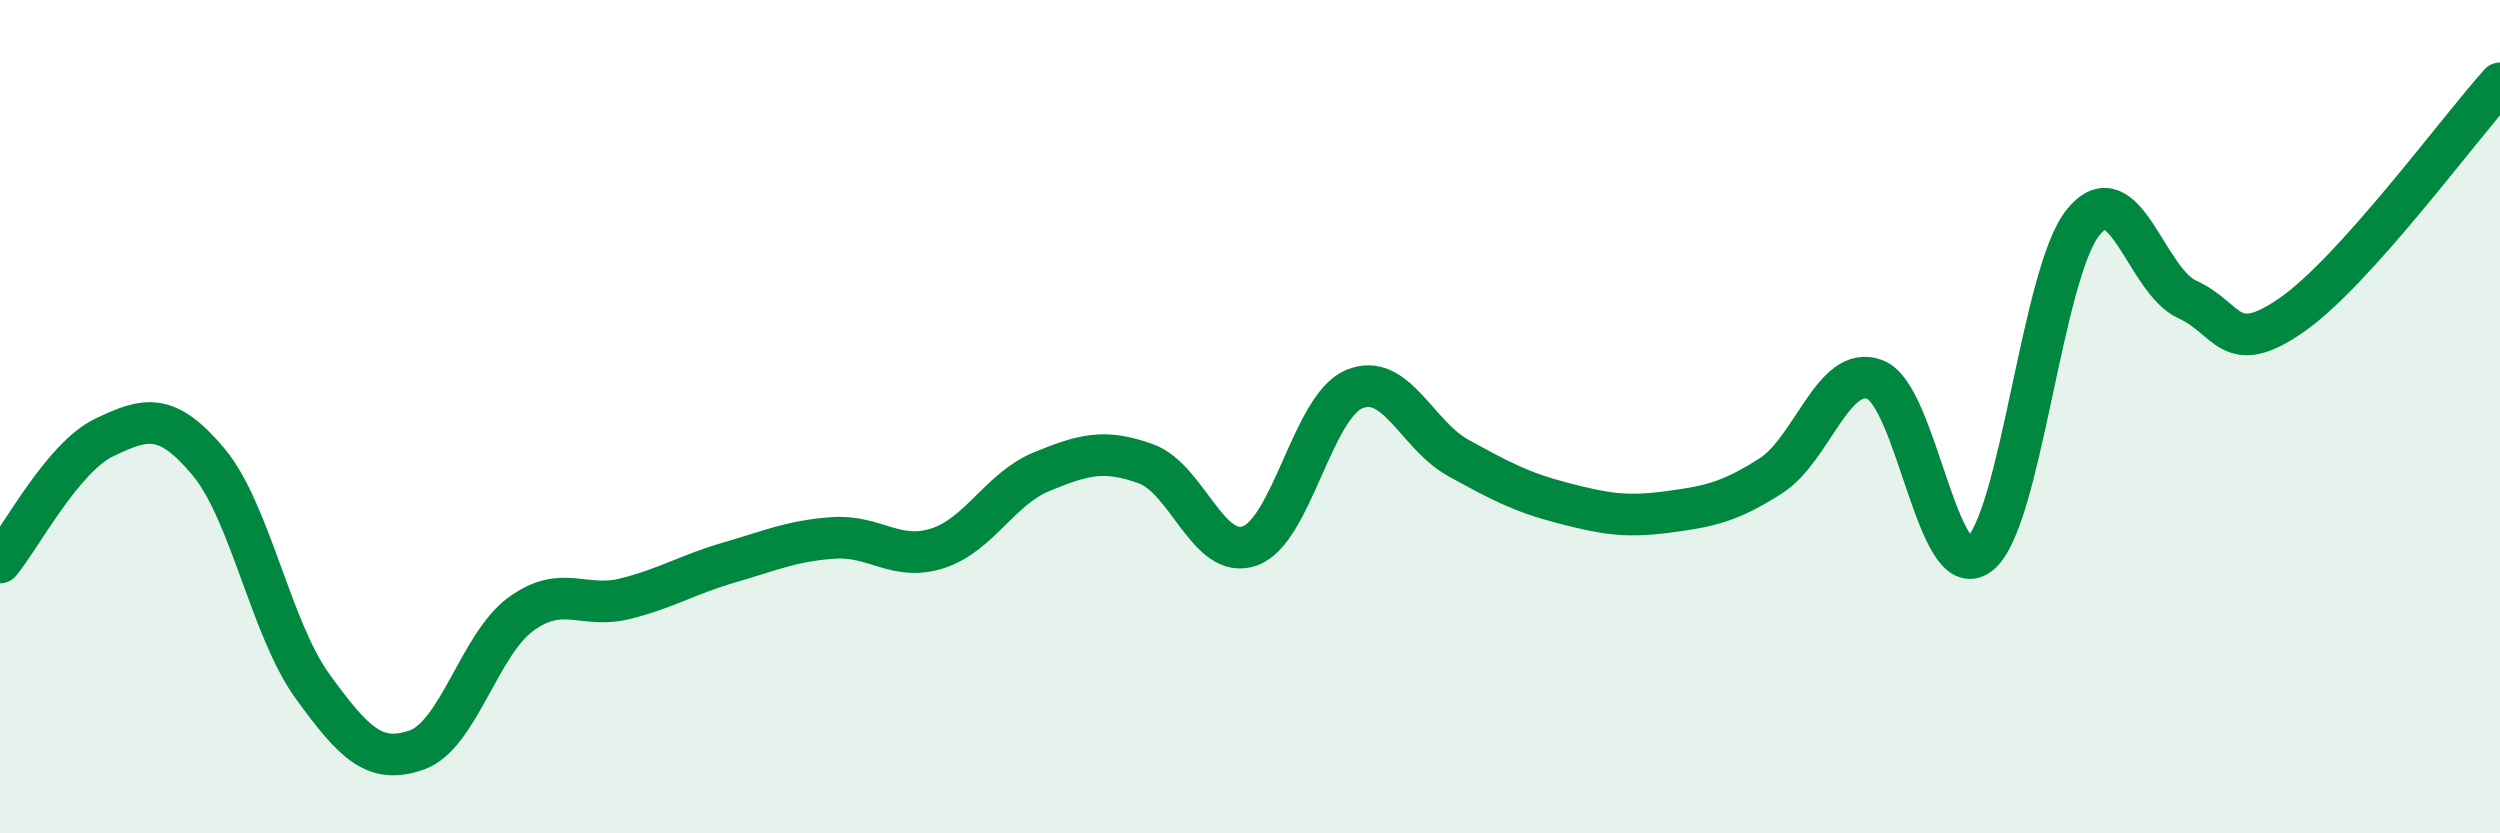
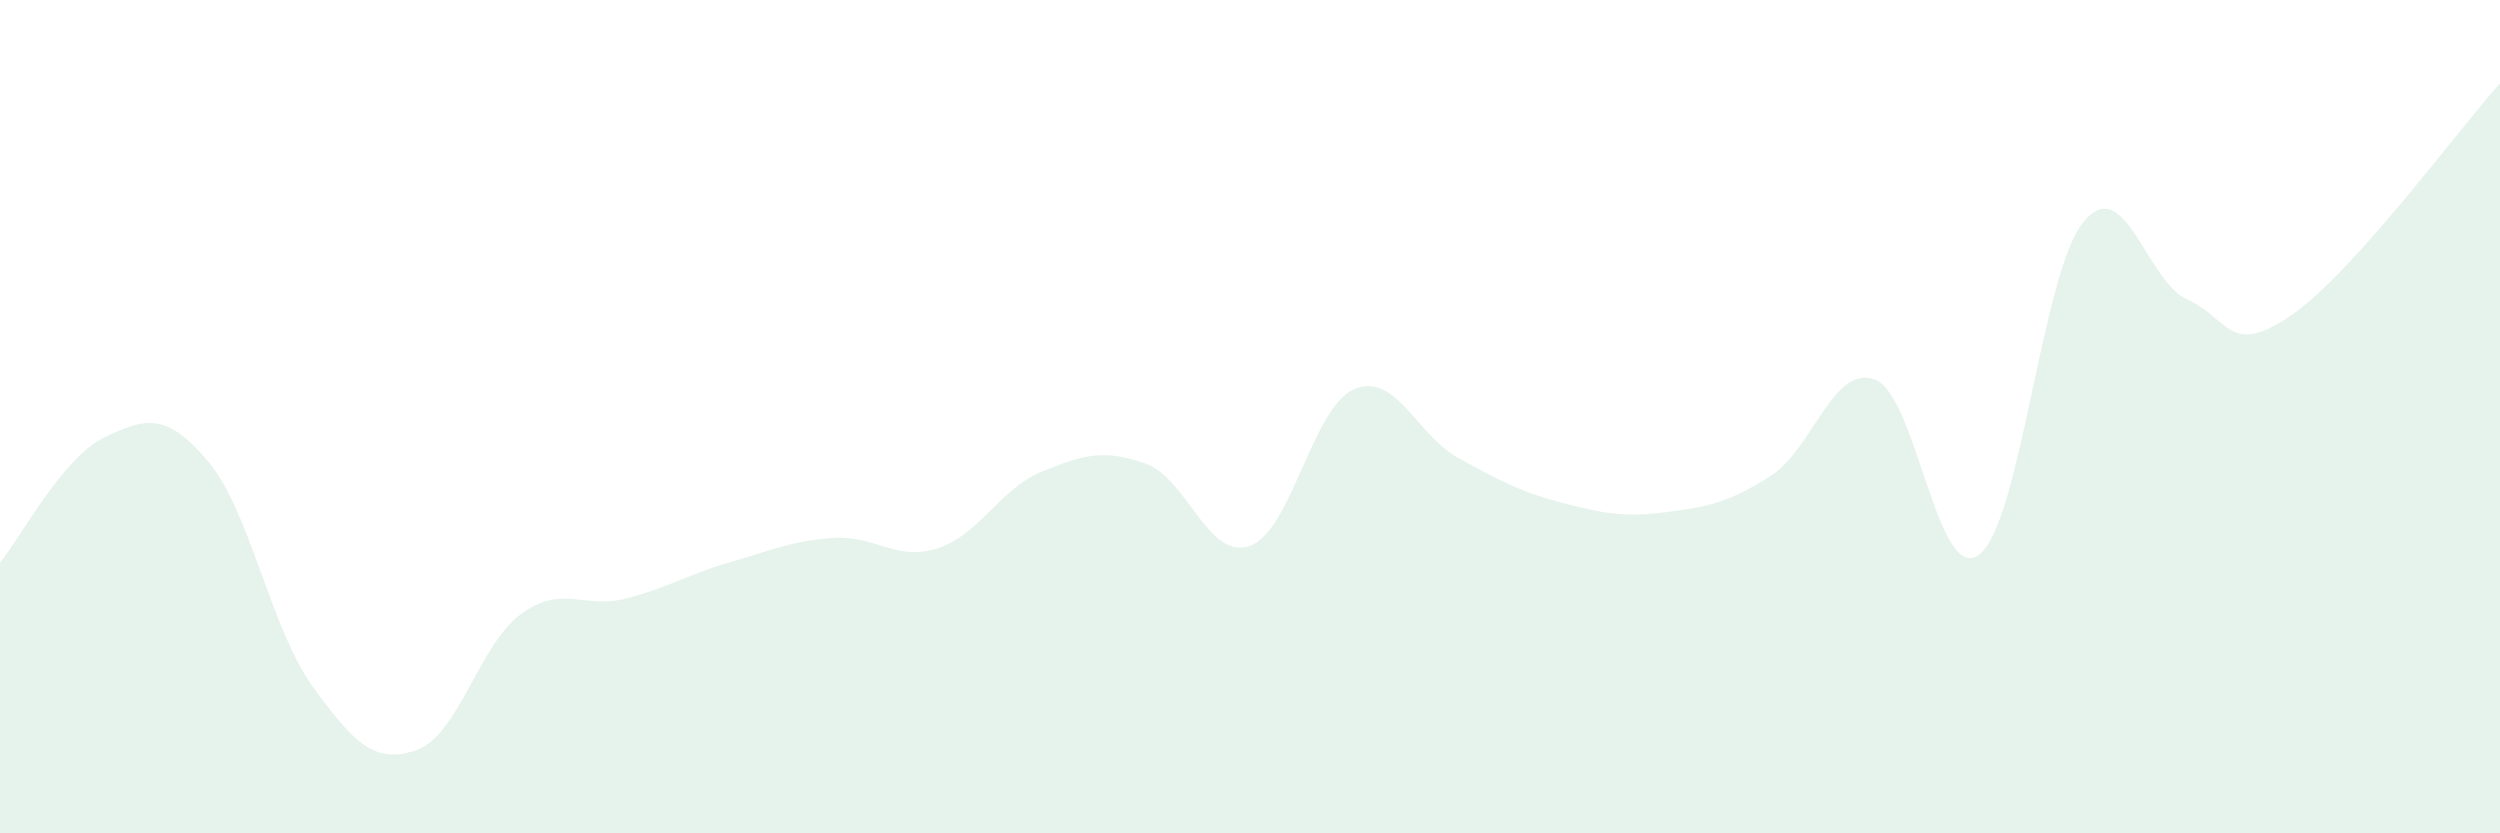
<svg xmlns="http://www.w3.org/2000/svg" width="60" height="20" viewBox="0 0 60 20">
  <path d="M 0,13.5 C 0.5,12.9 1.5,10.98 2.5,10.5 C 3.5,10.02 4,9.89 5,11.08 C 6,12.27 6.5,15.09 7.5,16.47 C 8.5,17.85 9,18.35 10,18 C 11,17.65 11.5,15.47 12.5,14.74 C 13.5,14.01 14,14.62 15,14.37 C 16,14.12 16.5,13.79 17.5,13.5 C 18.5,13.21 19,12.98 20,12.91 C 21,12.84 21.5,13.48 22.5,13.16 C 23.5,12.84 24,11.73 25,11.32 C 26,10.91 26.5,10.77 27.5,11.13 C 28.5,11.49 29,13.46 30,13.1 C 31,12.74 31.5,9.76 32.5,9.34 C 33.5,8.92 34,10.44 35,10.99 C 36,11.54 36.5,11.81 37.5,12.07 C 38.5,12.33 39,12.42 40,12.29 C 41,12.16 41.5,12.06 42.5,11.42 C 43.5,10.78 44,8.73 45,9.11 C 46,9.49 46.5,14.07 47.5,13.31 C 48.5,12.55 49,6.55 50,5.33 C 51,4.11 51.5,6.74 52.5,7.19 C 53.5,7.64 53.5,8.6 55,7.56 C 56.5,6.52 59,3.11 60,2L60 20L0 20Z" fill="#008740" opacity="0.1" stroke-linecap="round" stroke-linejoin="round" />
-   <path d="M 0,13.5 C 0.5,12.9 1.5,10.98 2.5,10.5 C 3.5,10.02 4,9.89 5,11.08 C 6,12.27 6.5,15.09 7.5,16.47 C 8.5,17.85 9,18.35 10,18 C 11,17.65 11.5,15.47 12.5,14.74 C 13.5,14.01 14,14.62 15,14.37 C 16,14.12 16.5,13.79 17.5,13.5 C 18.5,13.21 19,12.98 20,12.91 C 21,12.84 21.5,13.48 22.5,13.16 C 23.5,12.84 24,11.73 25,11.32 C 26,10.91 26.5,10.77 27.5,11.13 C 28.5,11.49 29,13.46 30,13.1 C 31,12.74 31.5,9.76 32.5,9.34 C 33.5,8.92 34,10.44 35,10.99 C 36,11.54 36.5,11.81 37.5,12.07 C 38.5,12.33 39,12.42 40,12.29 C 41,12.16 41.5,12.06 42.5,11.42 C 43.5,10.78 44,8.73 45,9.11 C 46,9.49 46.5,14.07 47.5,13.31 C 48.5,12.55 49,6.55 50,5.33 C 51,4.11 51.5,6.74 52.5,7.19 C 53.5,7.64 53.5,8.6 55,7.56 C 56.5,6.52 59,3.11 60,2" stroke="#008740" stroke-width="1" fill="none" stroke-linecap="round" stroke-linejoin="round" />
</svg>